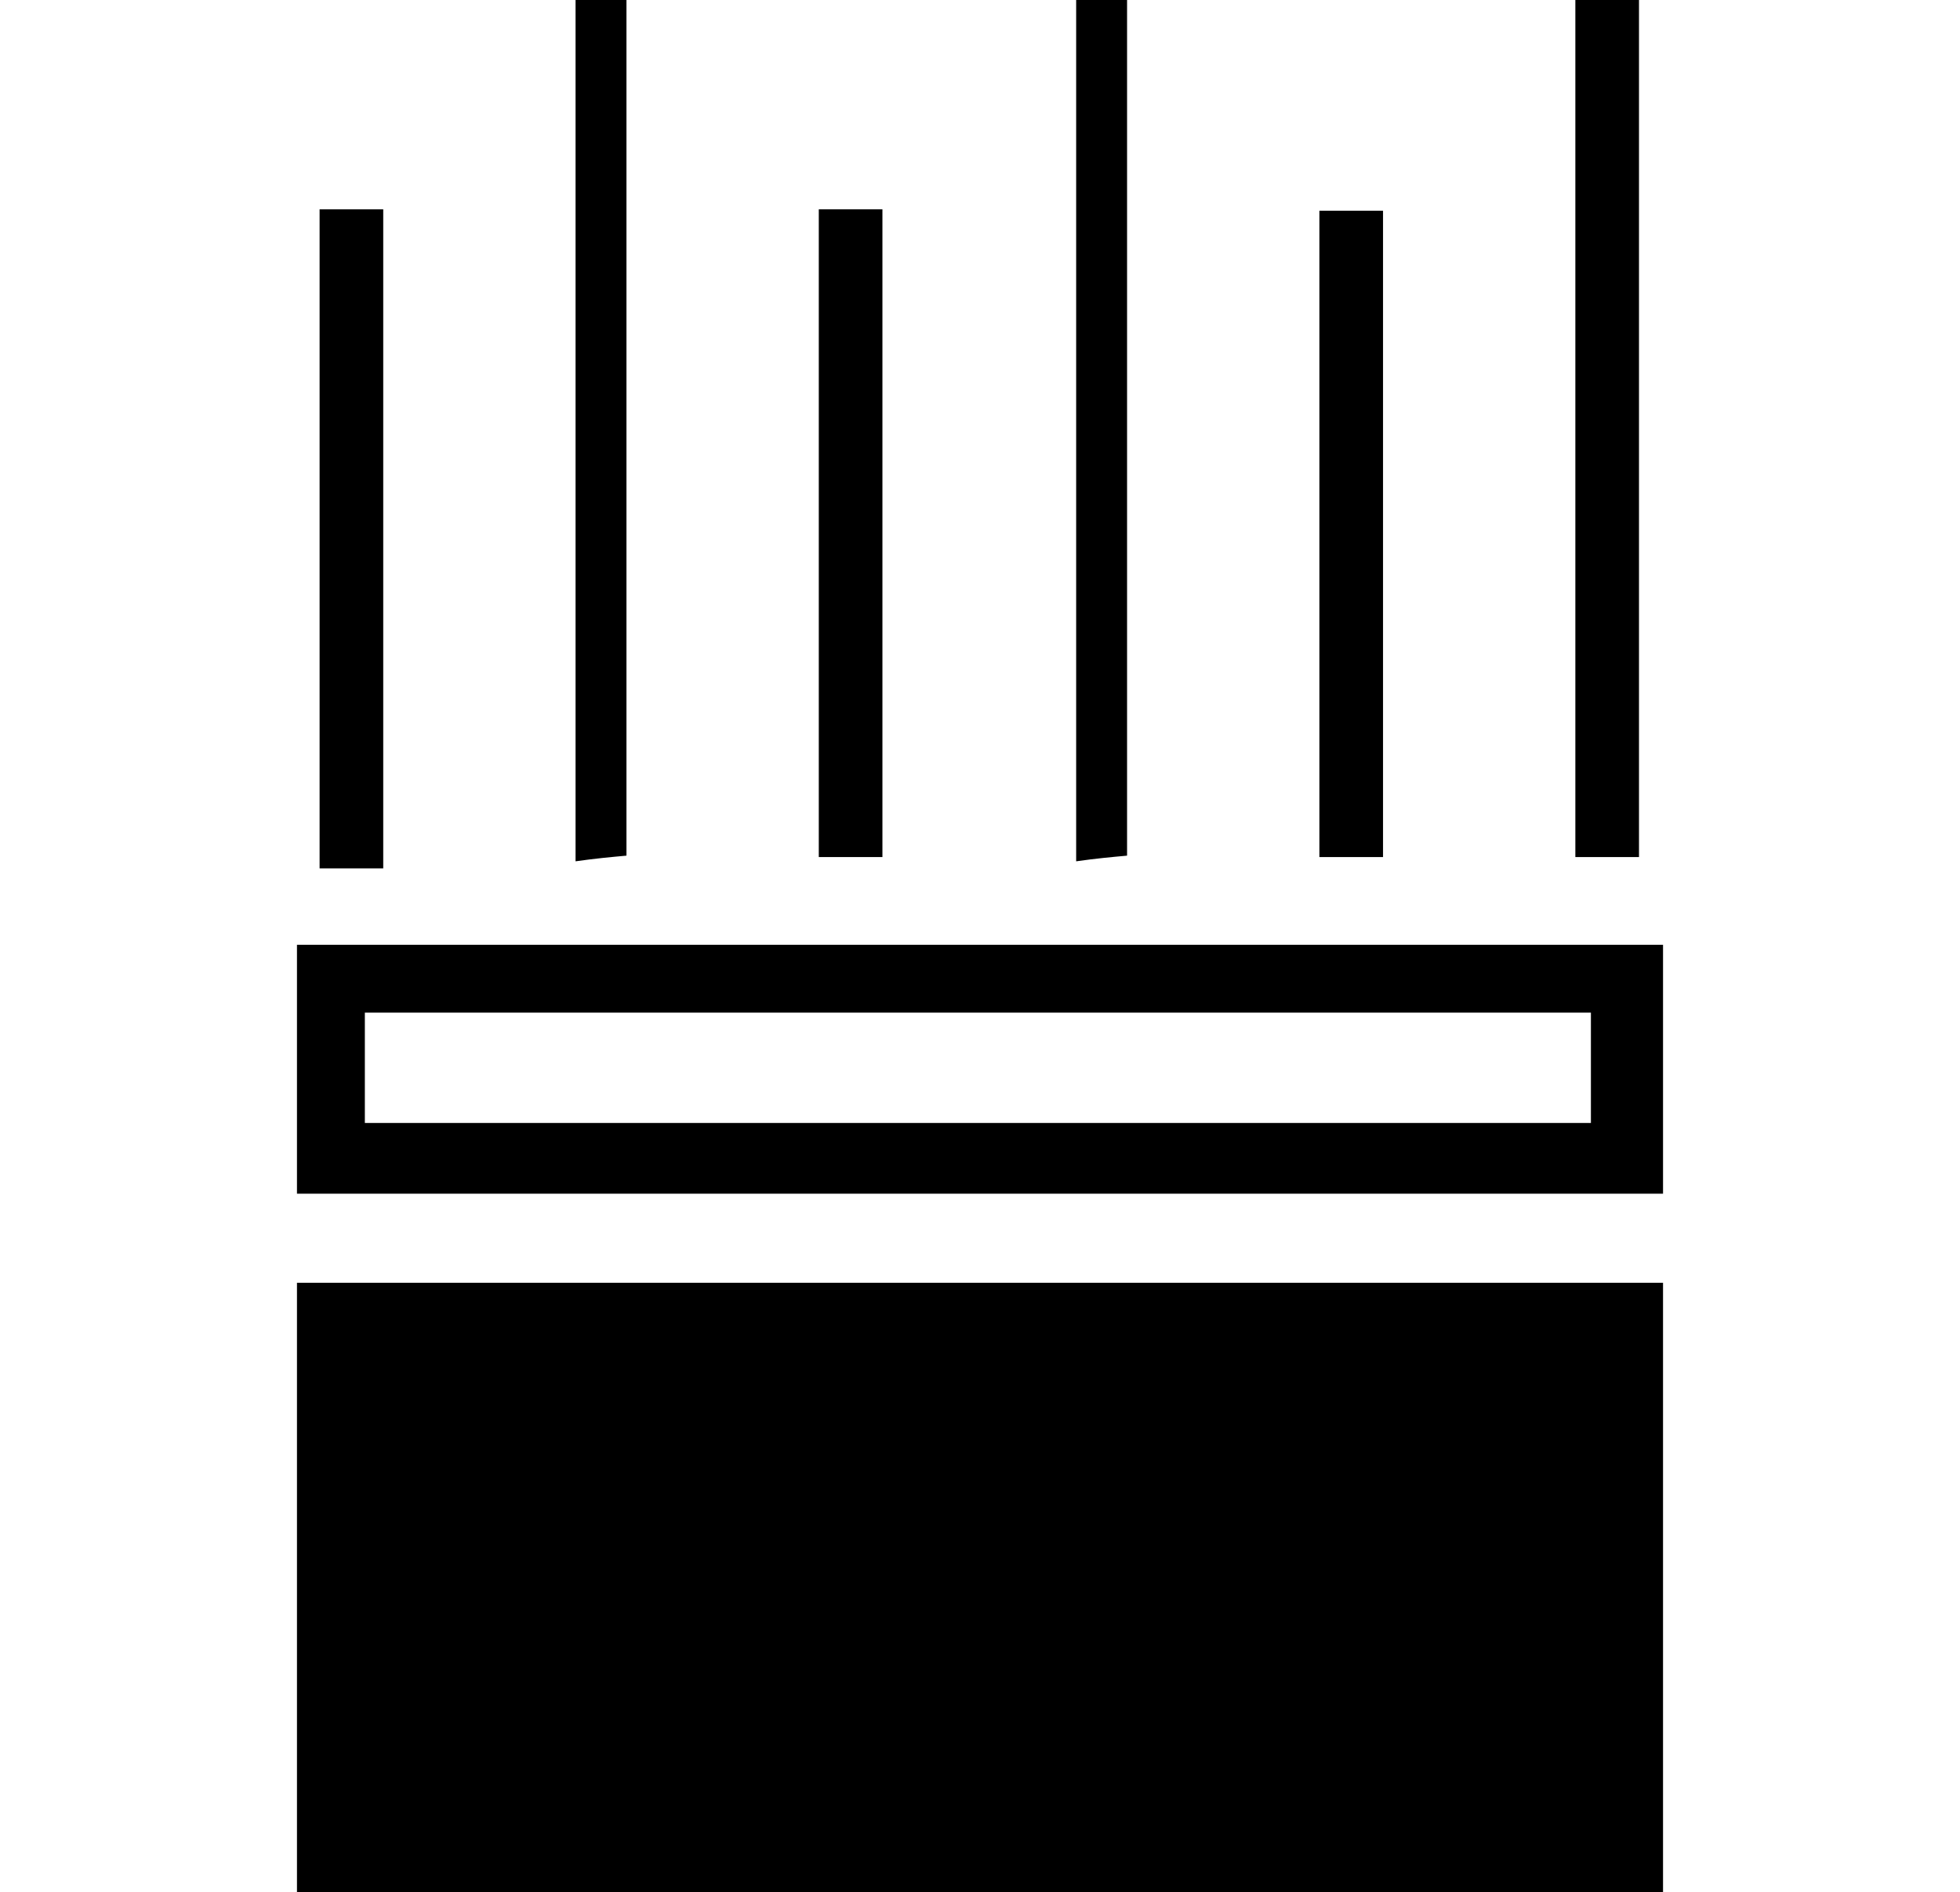
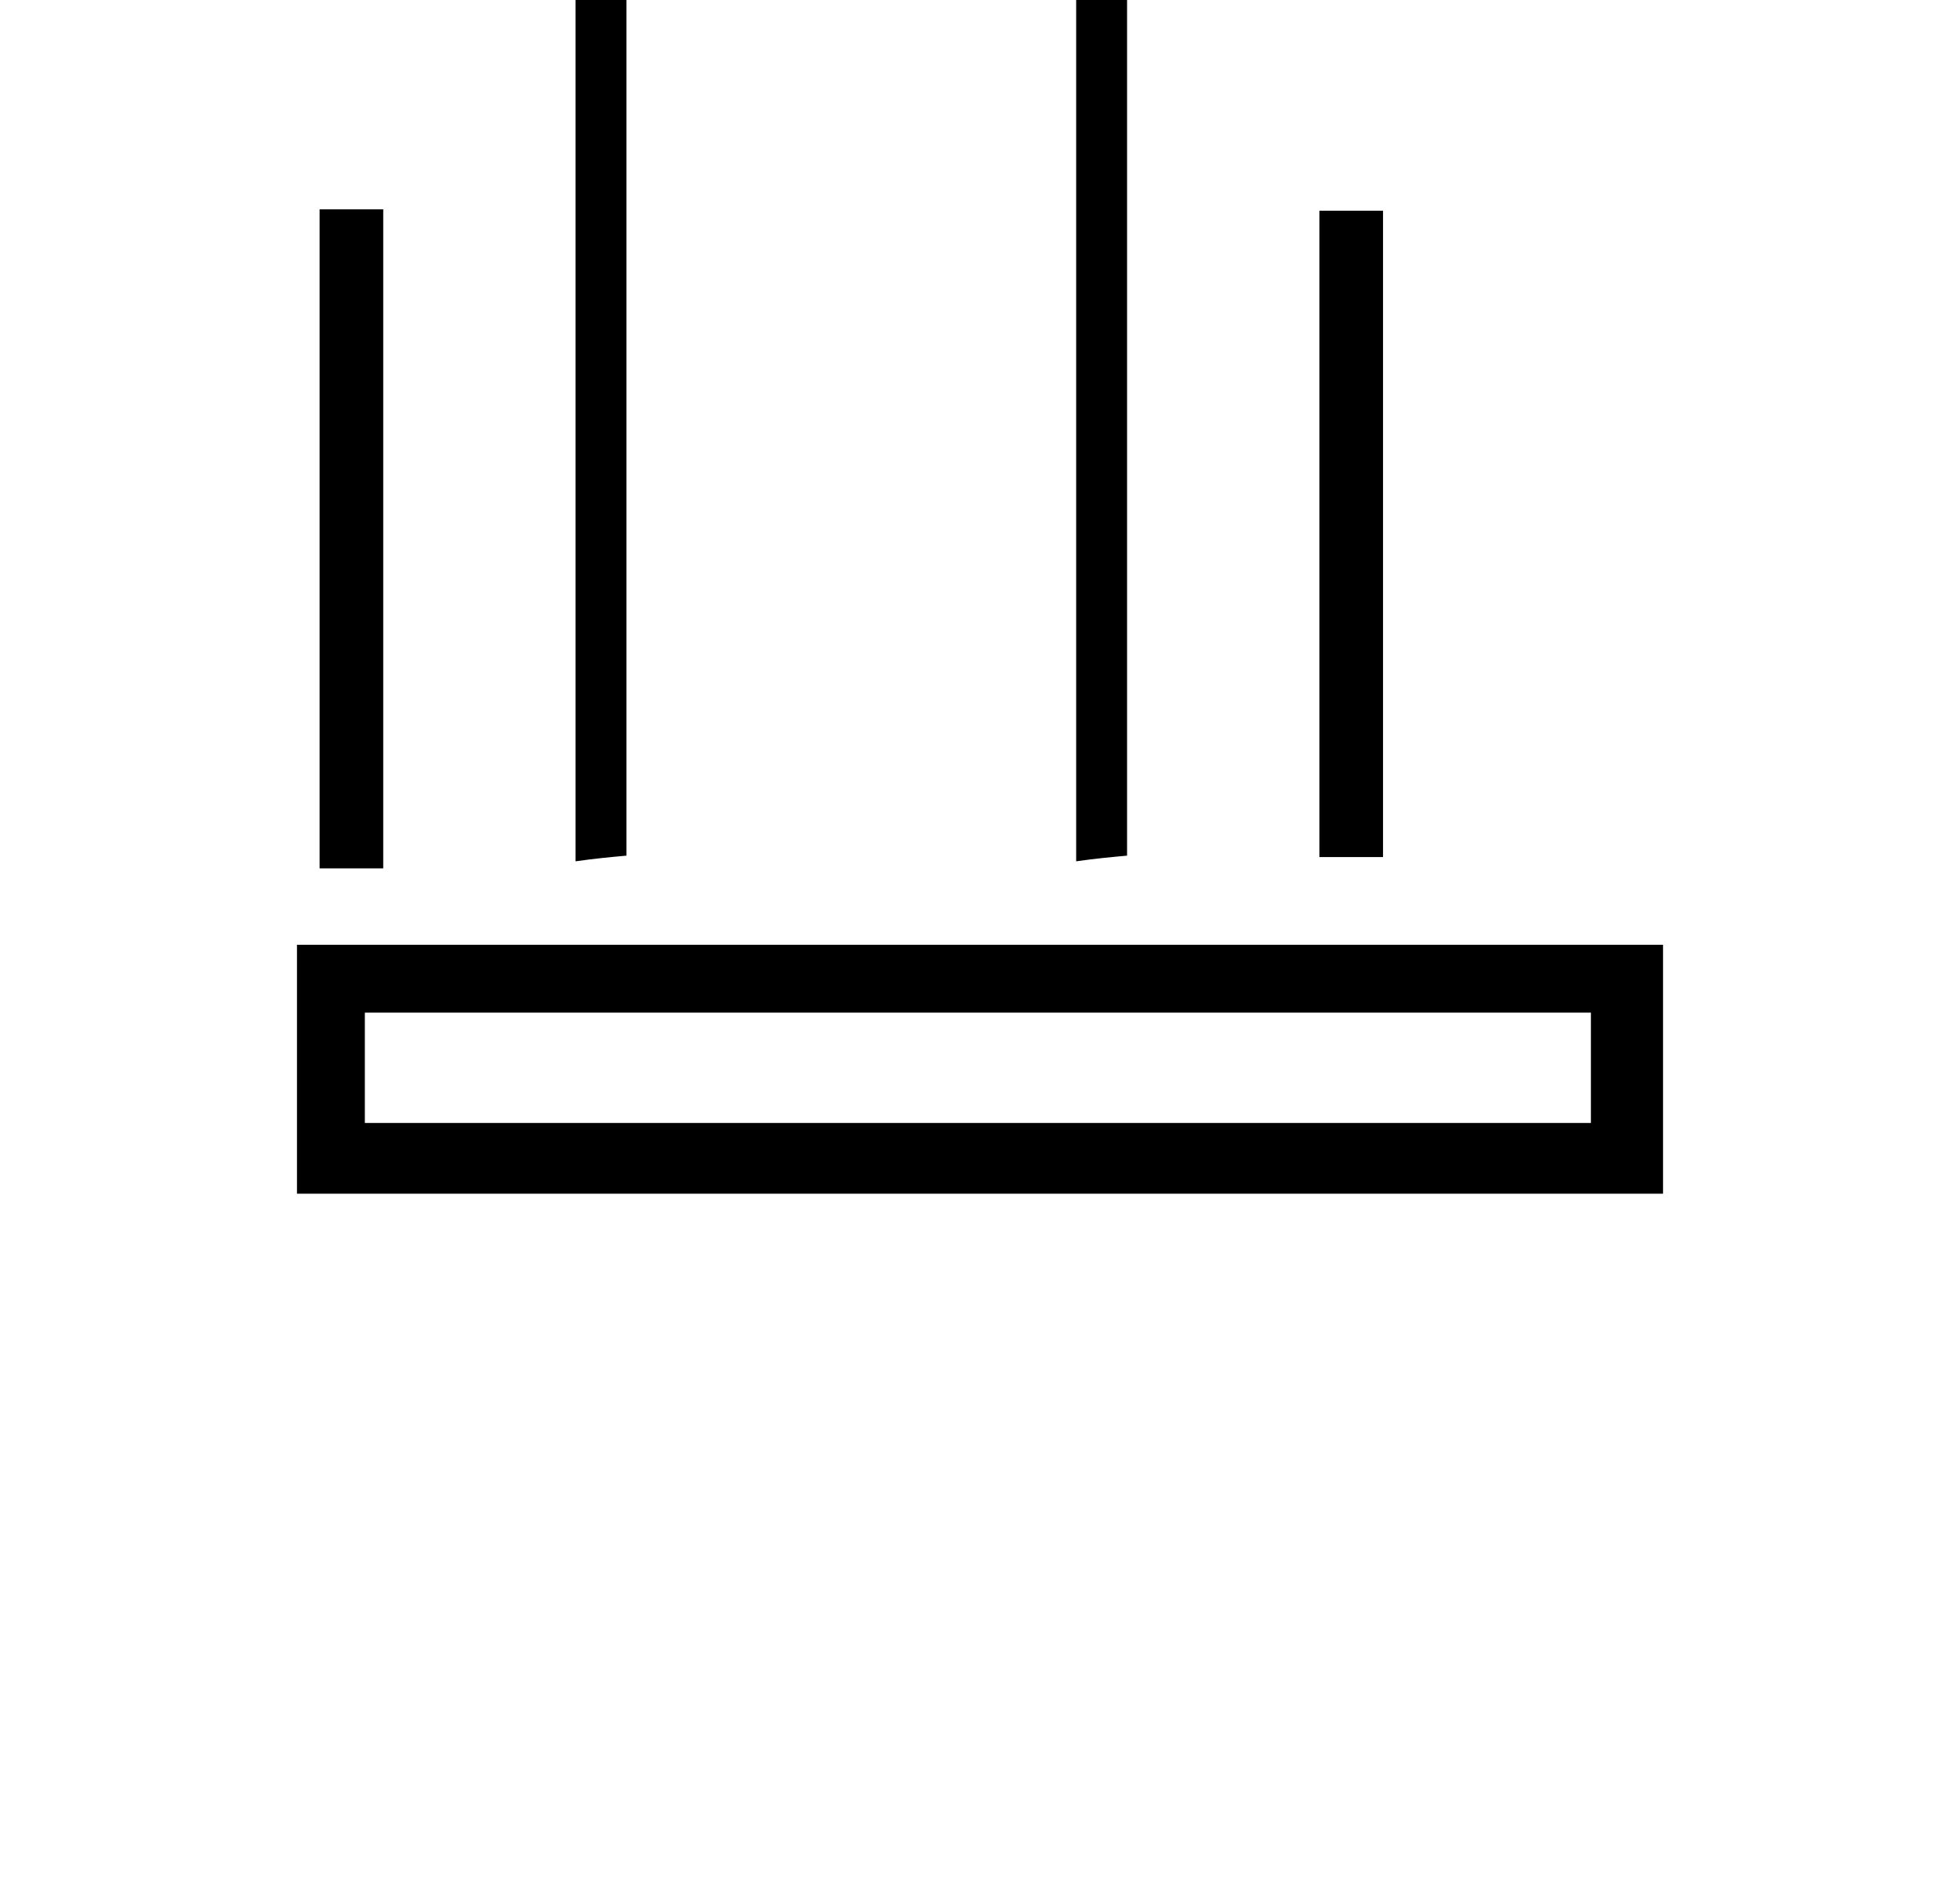
<svg xmlns="http://www.w3.org/2000/svg" id="Warstwa_3" viewBox="0 0 138.6 133.8">
-   <path d="m117.6,90.7v43.1H21v-43.1h96.6Z" />
  <path d="m117.6,84.4H21v-17.6h96.6v17.6Zm-91.8-5h86.7v-7.8H25.8v7.8Z" />
-   <path d="m115.9,60.6h-4.5V0h4.5v60.6Z" />
  <path d="m40.7,0h3.6v60.5c-1.1.1-2.2.2-3.6.4V0Z" />
  <path d="m76.1,0h3.6v60.5c-1.1.1-2.2.2-3.6.4V0Z" />
  <path d="m22.6,14.8h4.5v46.6h-4.5V14.8Z" />
-   <path d="m62.4,60.6h-4.5V14.8h4.5v45.8Z" />
  <path d="m97.8,60.6h-4.5V14.9h4.5v45.7Z" />
</svg>